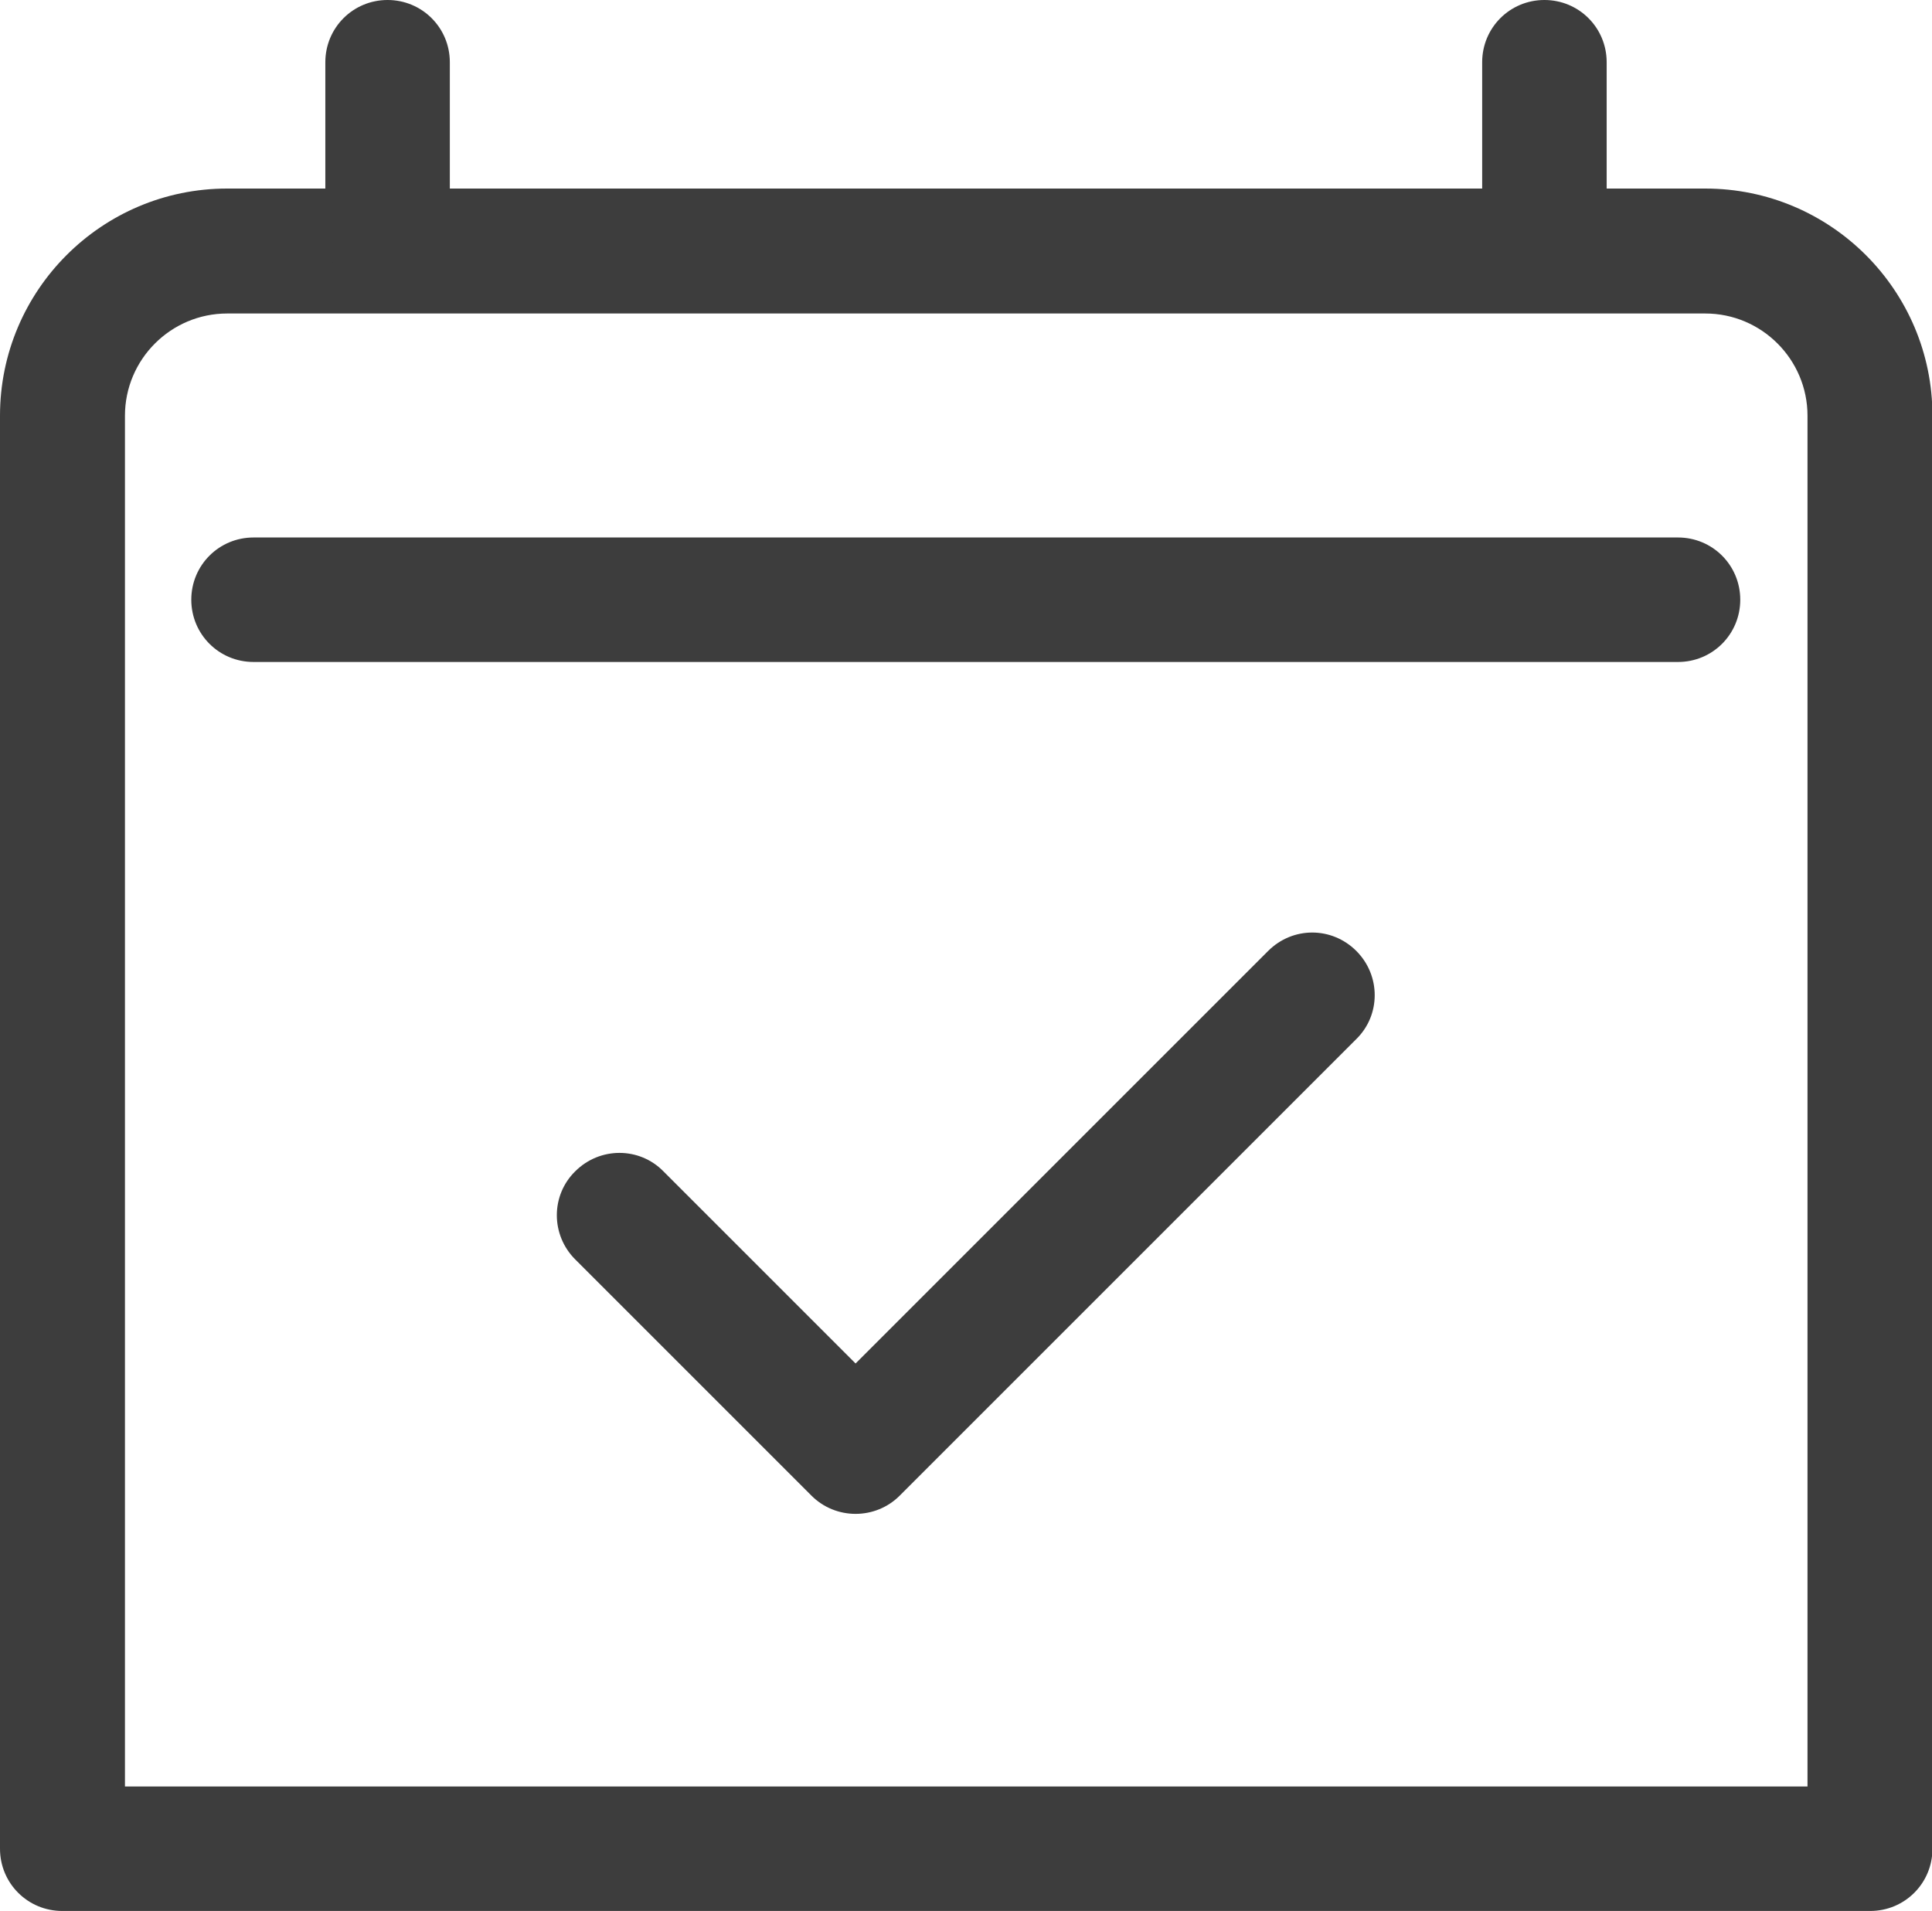
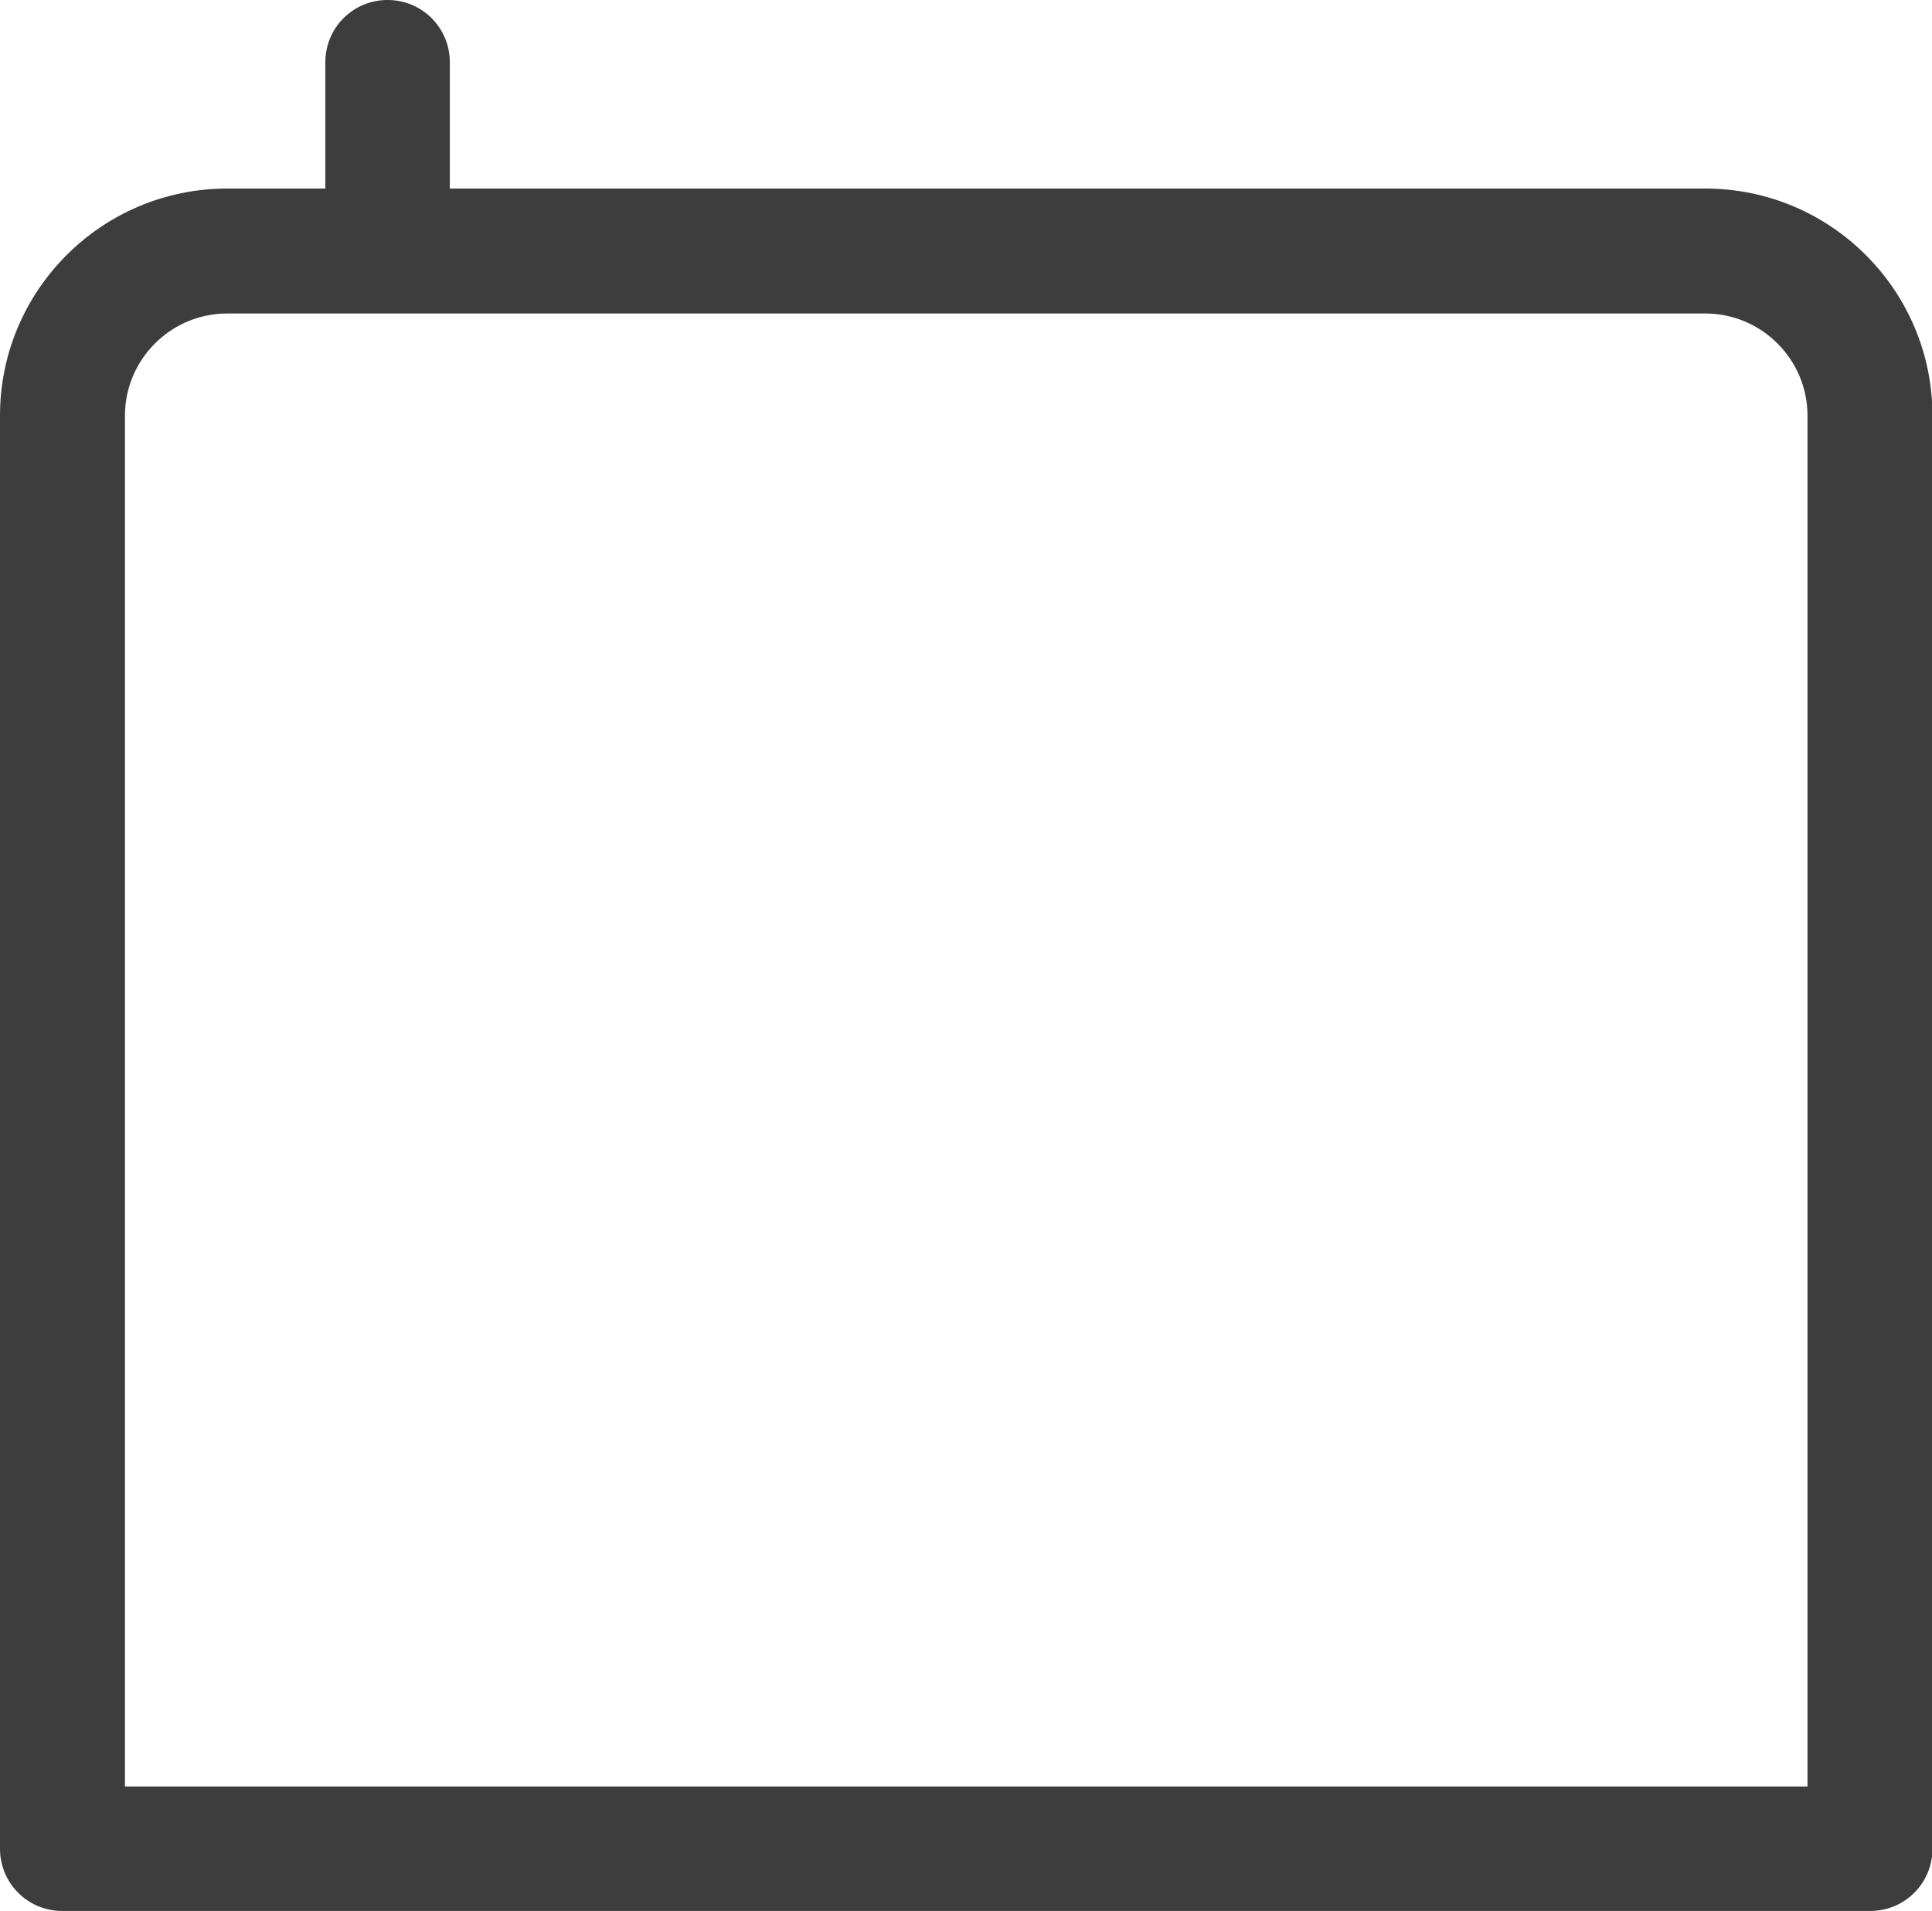
<svg xmlns="http://www.w3.org/2000/svg" id="_레이어_2" data-name="레이어 2" viewBox="0 0 42.52 42.06">
  <defs>
    <style>
      .cls-1 {
        fill: #3d3d3d;
      }
    </style>
  </defs>
  <g id="icons">
    <g>
      <g>
        <g>
          <path class="cls-1" d="M41.15,42.06H1.37c-.76,0-1.37-.61-1.37-1.37V9.15c0-2.76,2.24-5,5-5h32.53c2.76,0,5,2.24,5,5v31.54c0,.76-.61,1.37-1.37,1.37ZM2.75,39.32h37.03V9.15c0-1.24-1.01-2.25-2.25-2.25H5c-1.24,0-2.25,1.01-2.25,2.25v30.16Z" />
          <g>
            <path class="cls-1" d="M8.53,6.51c-.76,0-1.37-.61-1.37-1.37V1.37c0-.76.61-1.37,1.37-1.37s1.37.61,1.37,1.37v3.77c0,.76-.61,1.37-1.37,1.37Z" />
-             <path class="cls-1" d="M33.99,6.51c-.76,0-1.37-.61-1.37-1.37V1.37c0-.76.61-1.37,1.37-1.37s1.37.61,1.37,1.37v3.77c0,.76-.61,1.37-1.37,1.37Z" />
          </g>
        </g>
-         <path class="cls-1" d="M36.94,14.57H5.58c-.76,0-1.37-.61-1.37-1.37s.61-1.37,1.37-1.37h31.35c.76,0,1.37.61,1.37,1.37s-.61,1.37-1.37,1.37Z" />
      </g>
-       <path class="cls-1" d="M18.83,33.32h0c-.36,0-.71-.14-.97-.4l-5.2-5.2c-.54-.54-.54-1.41,0-1.94.54-.54,1.41-.54,1.94,0l4.23,4.23,9.08-9.08c.54-.54,1.4-.54,1.94,0,.54.54.54,1.41,0,1.94l-10.05,10.05c-.26.26-.61.4-.97.4Z" />
    </g>
  </g>
</svg>